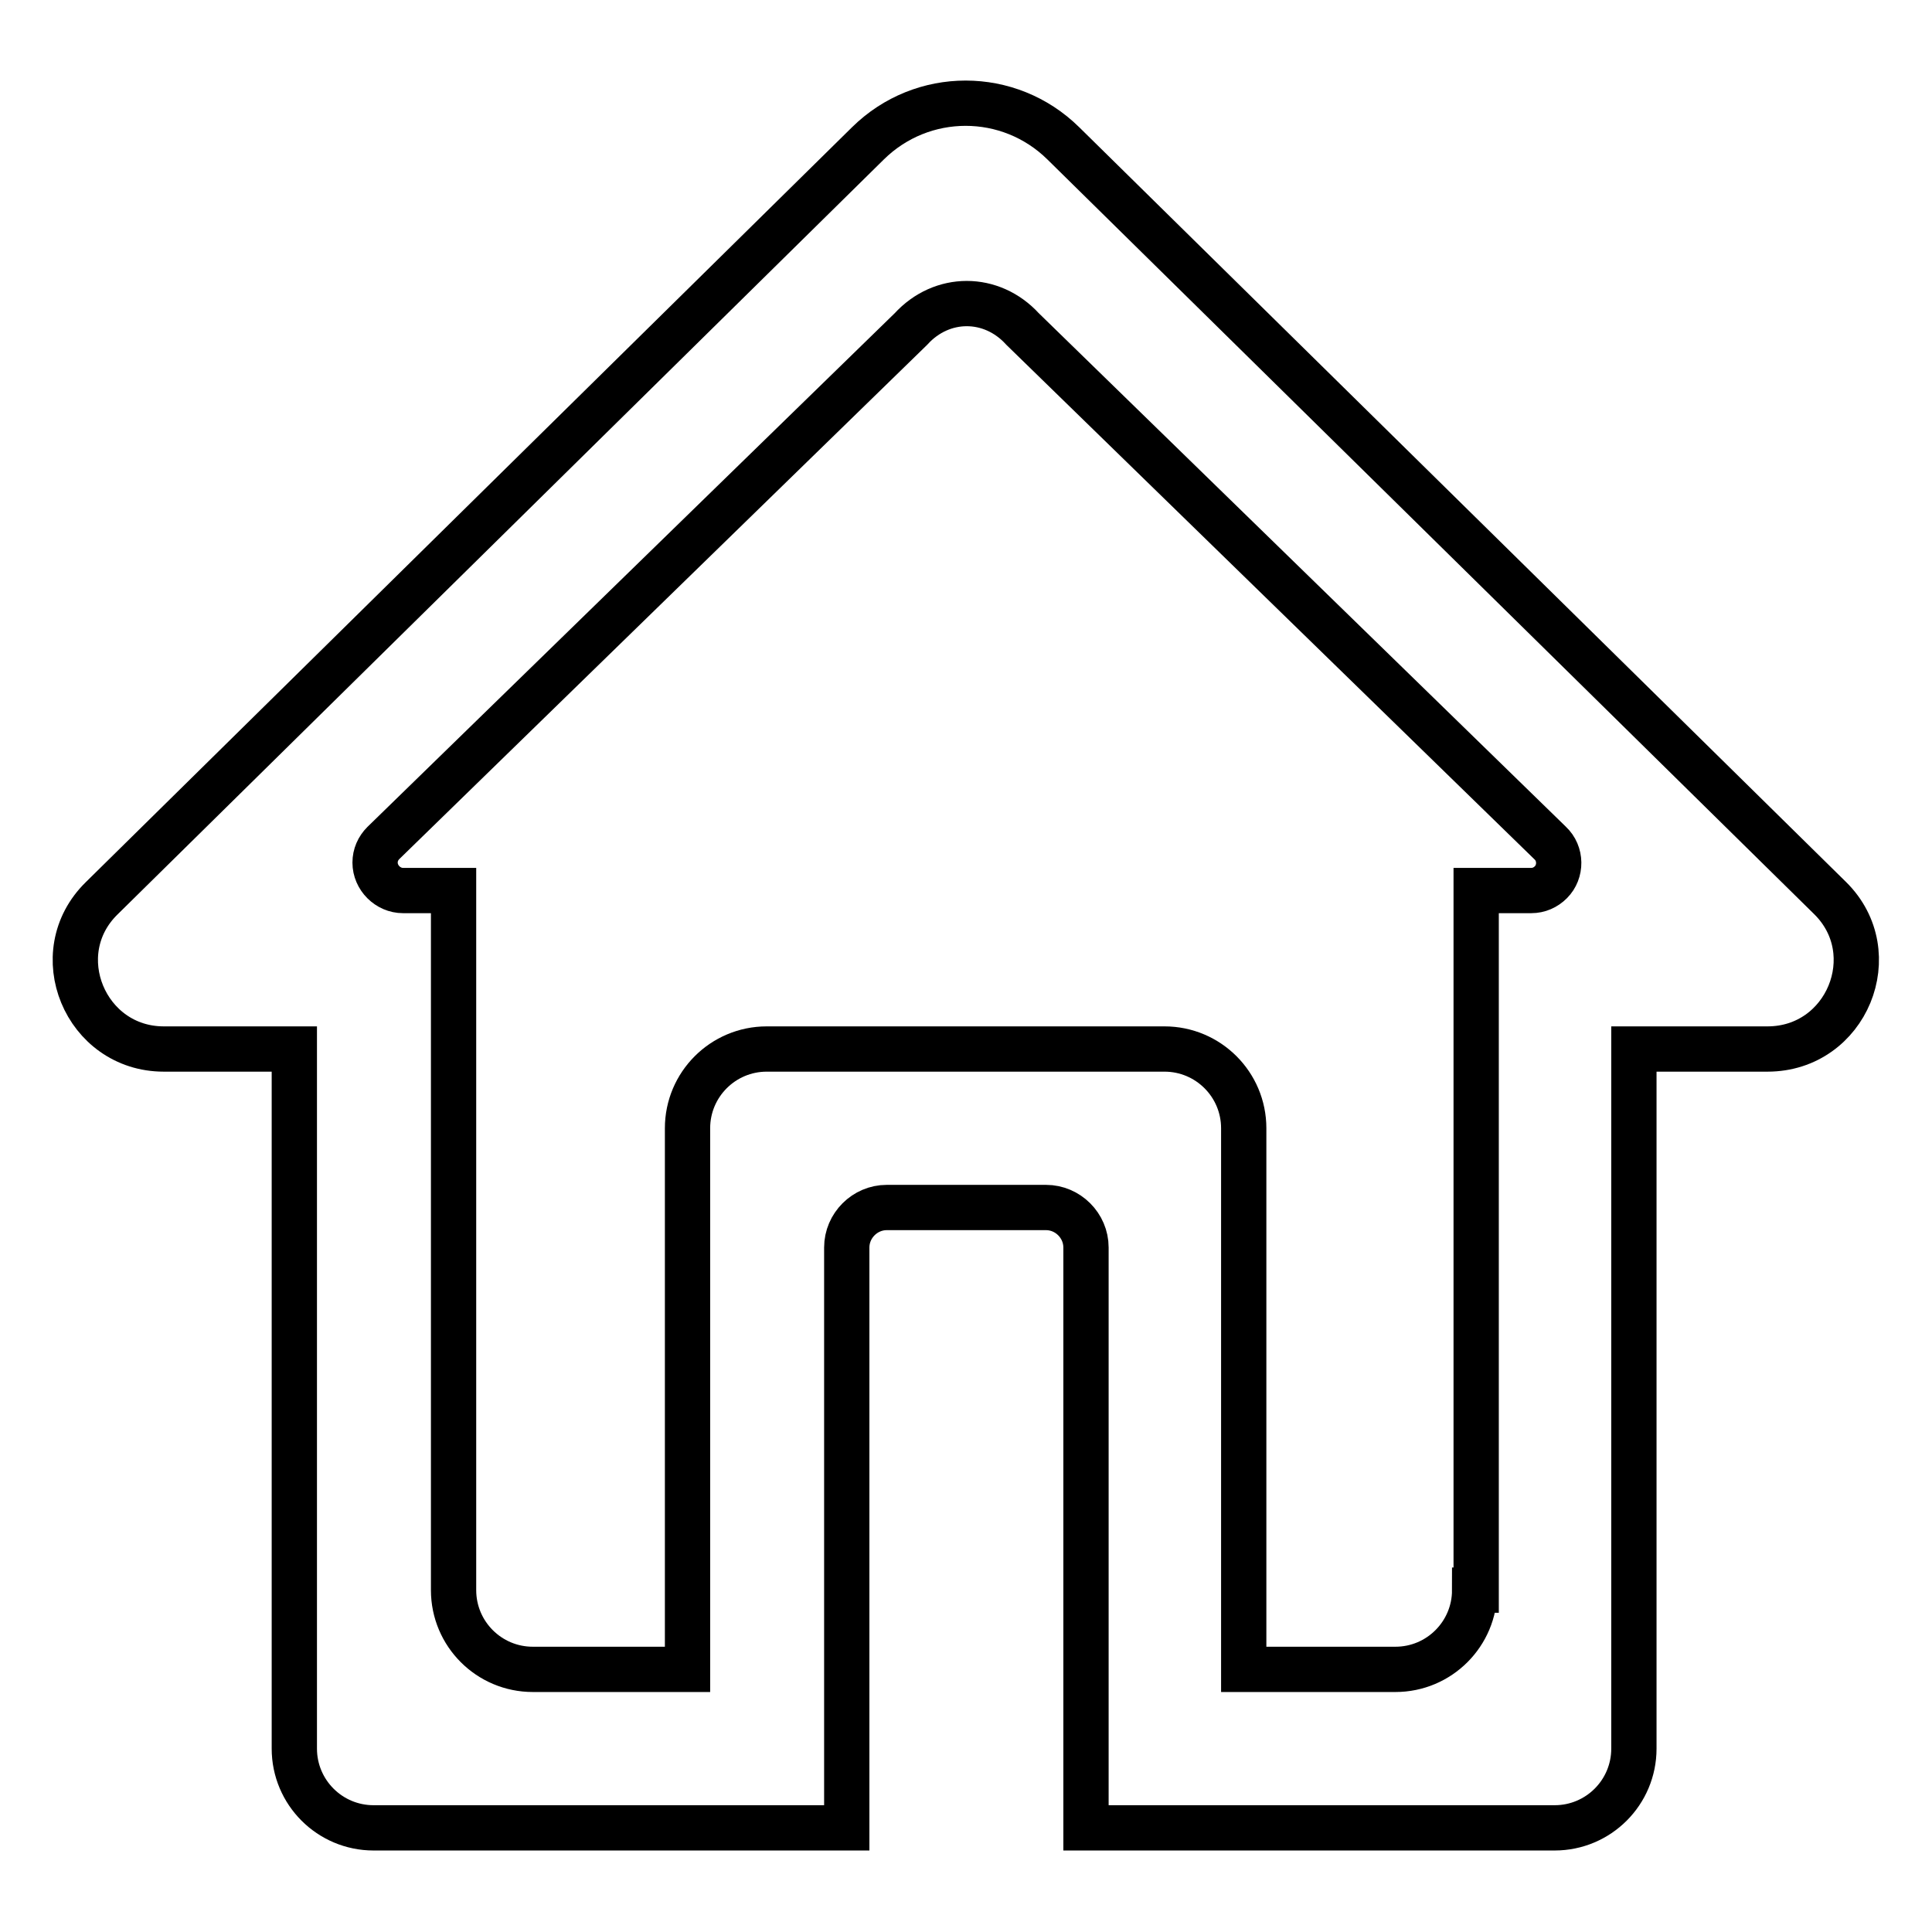
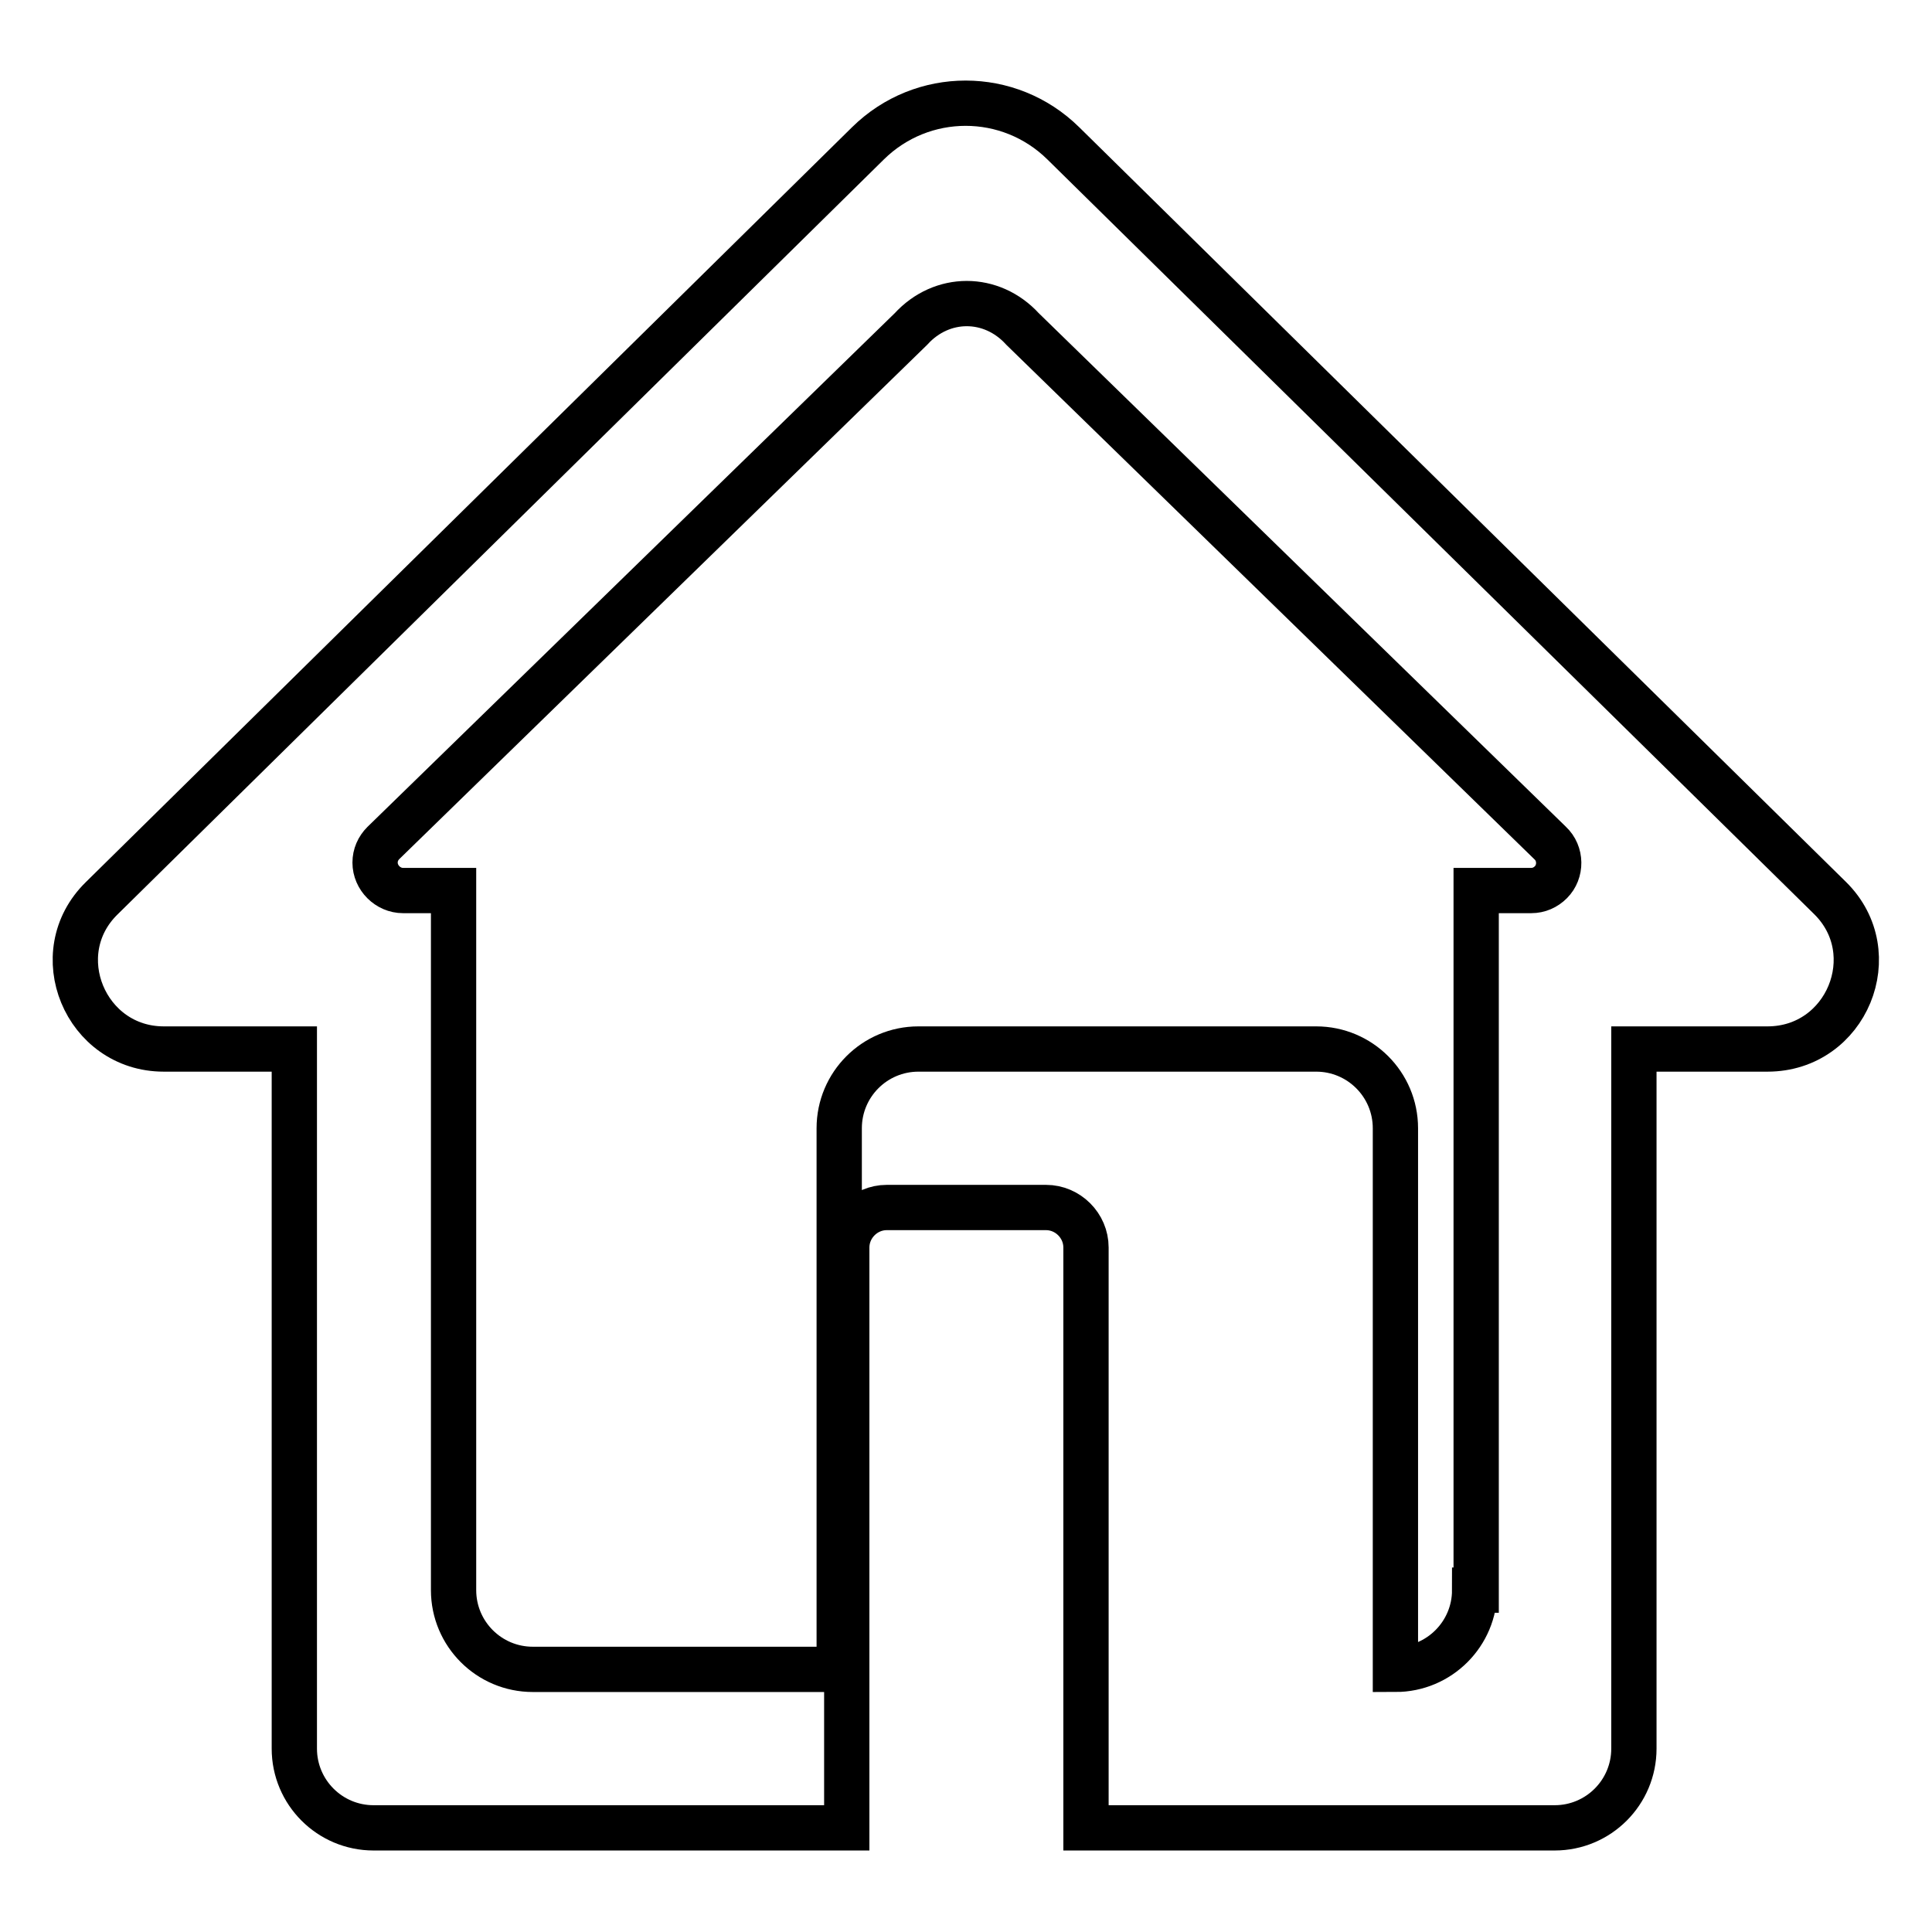
<svg xmlns="http://www.w3.org/2000/svg" version="1.1" x="0px" y="0px" viewBox="0 0 256 256" enable-background="new 0 0 256 256" xml:space="preserve">
  <g>
-     <path stroke-width="6" fill-opacity="0" stroke="#000000" d="M242.5,119L140.9,19c-7.2-7.1-18.7-7.1-25.9,0L13.5,119C6,126.3,11.3,139,21.7,139H39v92.7 c0,5.8,4.7,10.5,10.5,10.5h62.7v-76.9c0-2.9,2.4-5.3,5.3-5.3h21.1c2.9,0,5.3,2.4,5.3,5.3v76.9H206c5.8,0,10.5-4.7,10.5-10.5V139 h17.7C244.7,139,249.9,126.3,242.5,119z M195.4,210.7c0,5.8-4.7,10.5-10.5,10.5h-20.1v-71.7c0-5.8-4.7-10.5-10.5-10.5h-52.7 c-5.8,0-10.5,4.7-10.5,10.5v71.7H70.6c-5.8,0-10.5-4.7-10.5-10.5V118h-6.7c-2,0-3.7-1.7-3.7-3.7c0-1,0.4-1.9,1.1-2.6l69.9-68.1 c4.1-4.5,10.7-4.5,14.8,0l69.9,68.1c1.5,1.4,1.5,3.8,0.1,5.2c-0.7,0.7-1.6,1.1-2.6,1.1h-7.3V210.7L195.4,210.7z" />
+     <path stroke-width="6" fill-opacity="0" stroke="#000000" d="M242.5,119L140.9,19c-7.2-7.1-18.7-7.1-25.9,0L13.5,119C6,126.3,11.3,139,21.7,139H39v92.7 c0,5.8,4.7,10.5,10.5,10.5h62.7v-76.9c0-2.9,2.4-5.3,5.3-5.3h21.1c2.9,0,5.3,2.4,5.3,5.3v76.9H206c5.8,0,10.5-4.7,10.5-10.5V139 h17.7C244.7,139,249.9,126.3,242.5,119z M195.4,210.7c0,5.8-4.7,10.5-10.5,10.5v-71.7c0-5.8-4.7-10.5-10.5-10.5h-52.7 c-5.8,0-10.5,4.7-10.5,10.5v71.7H70.6c-5.8,0-10.5-4.7-10.5-10.5V118h-6.7c-2,0-3.7-1.7-3.7-3.7c0-1,0.4-1.9,1.1-2.6l69.9-68.1 c4.1-4.5,10.7-4.5,14.8,0l69.9,68.1c1.5,1.4,1.5,3.8,0.1,5.2c-0.7,0.7-1.6,1.1-2.6,1.1h-7.3V210.7L195.4,210.7z" />
  </g>
</svg>